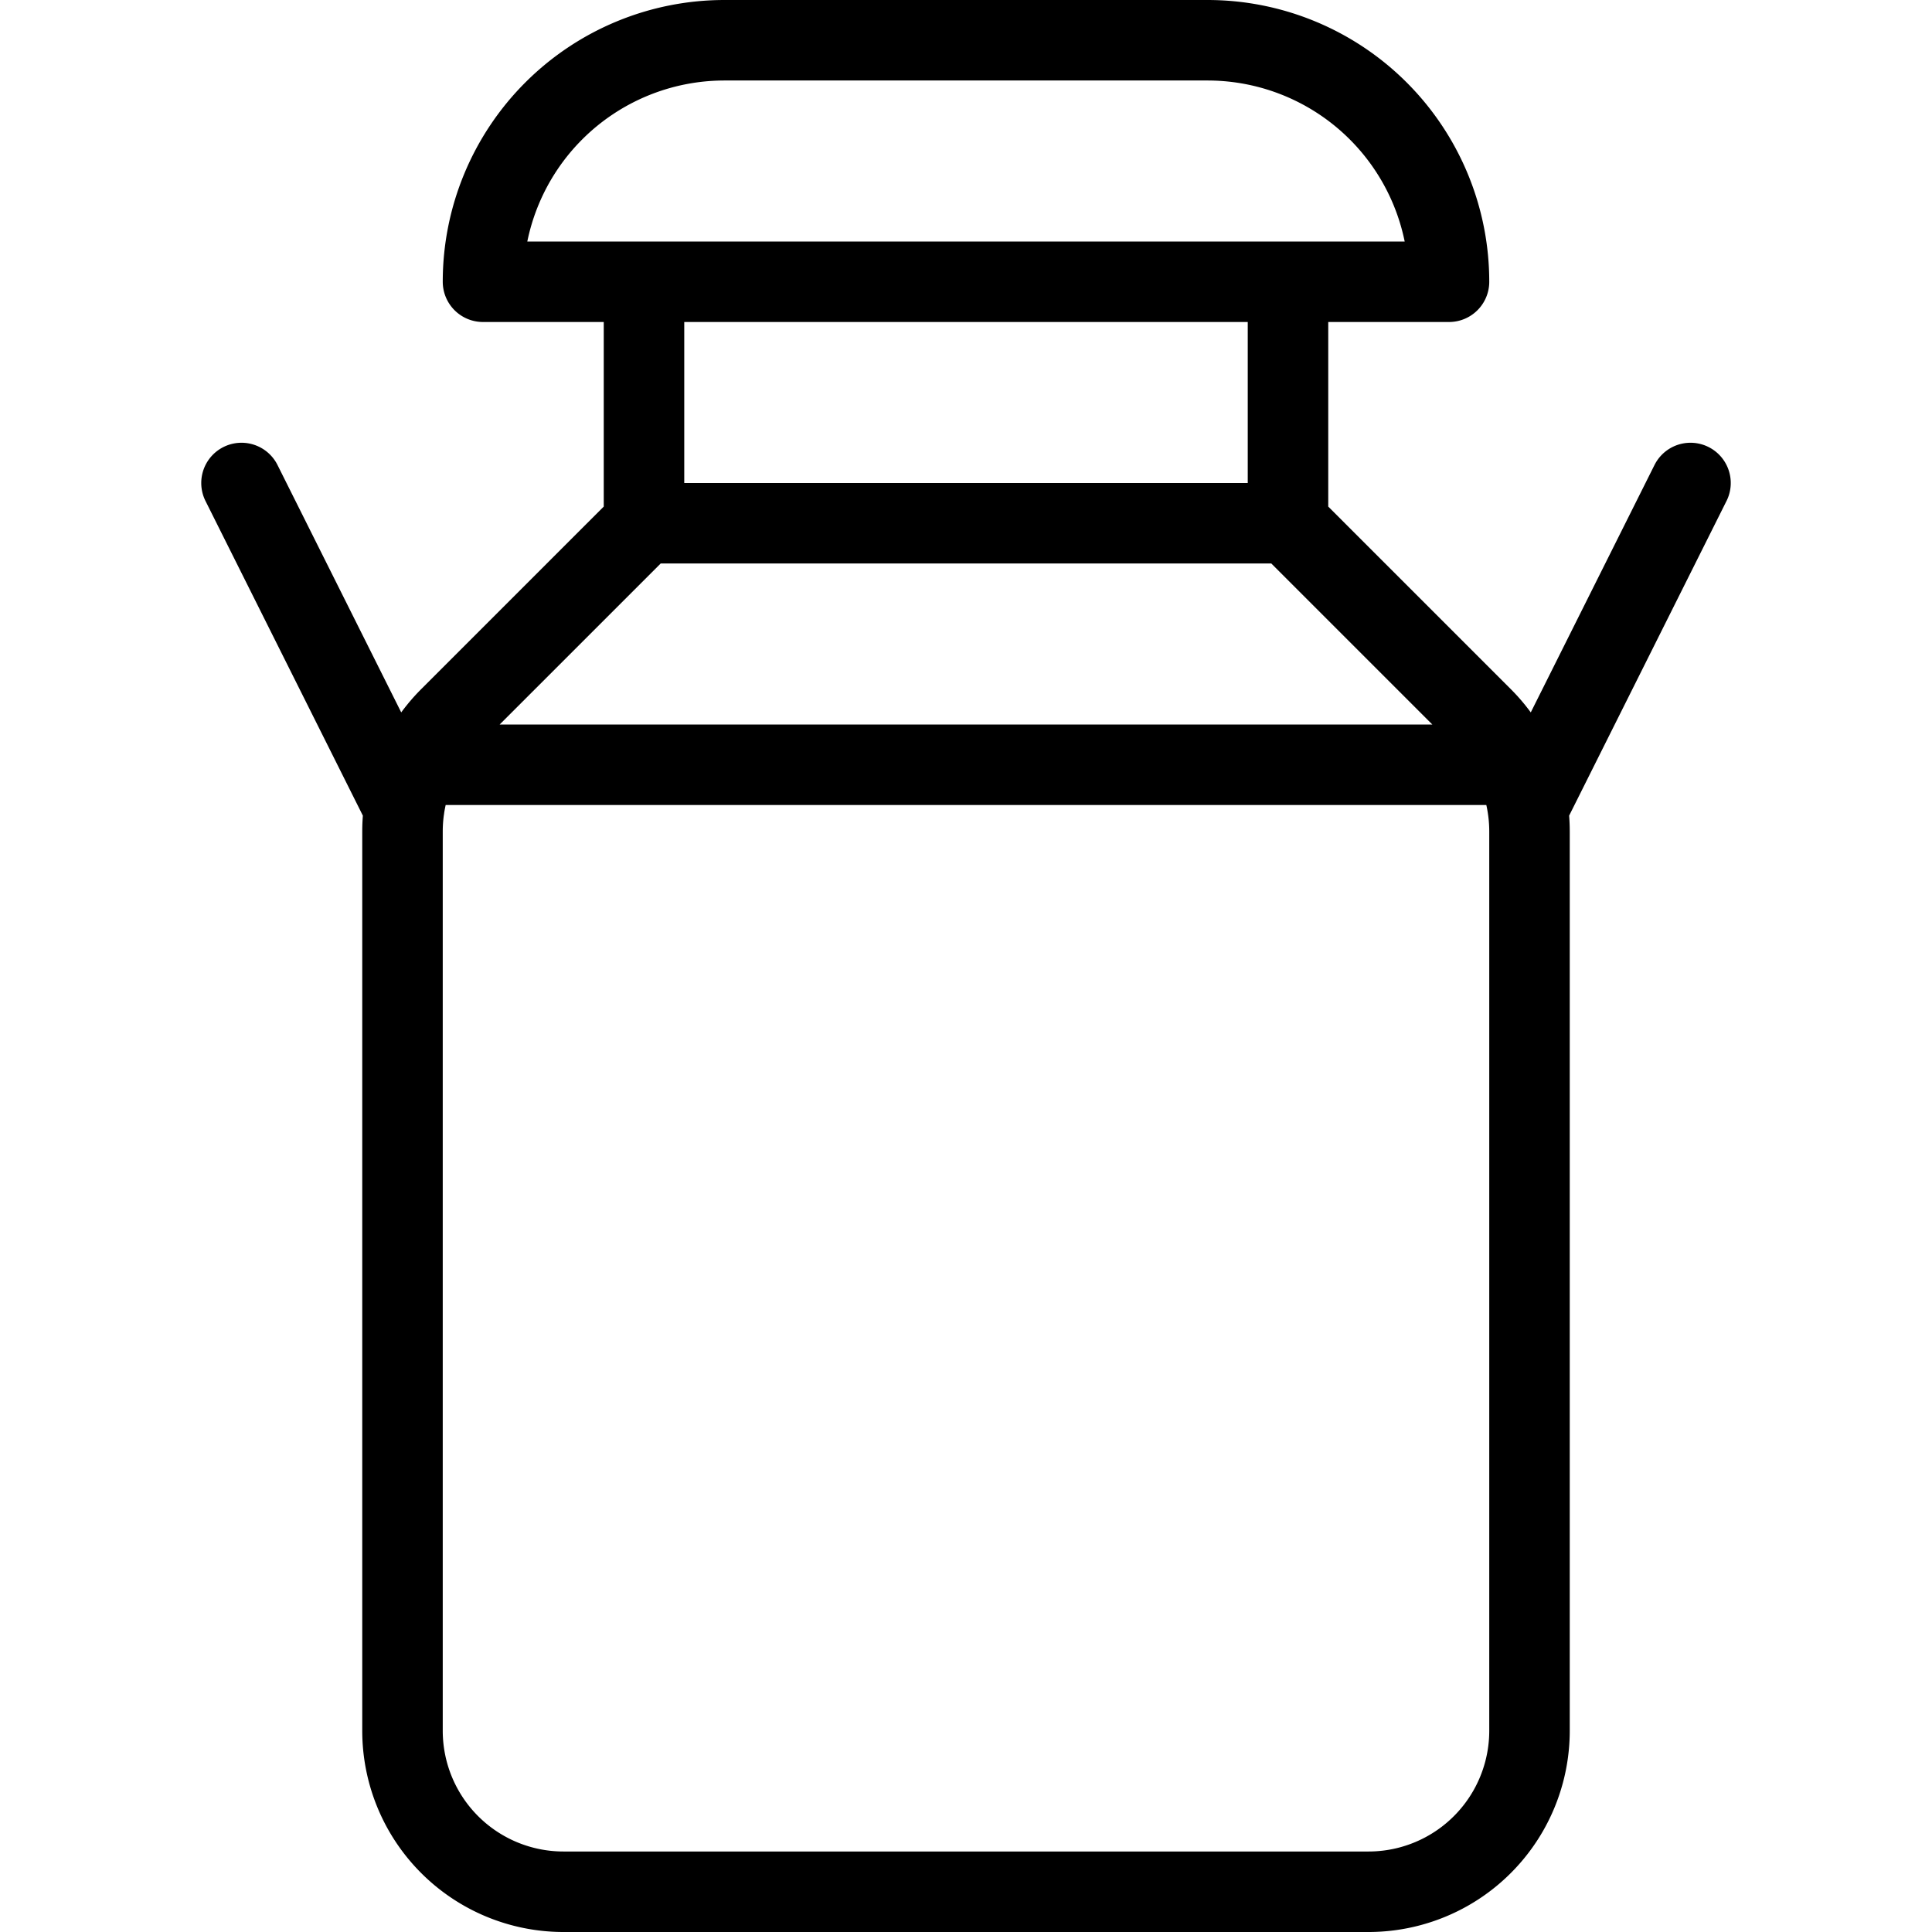
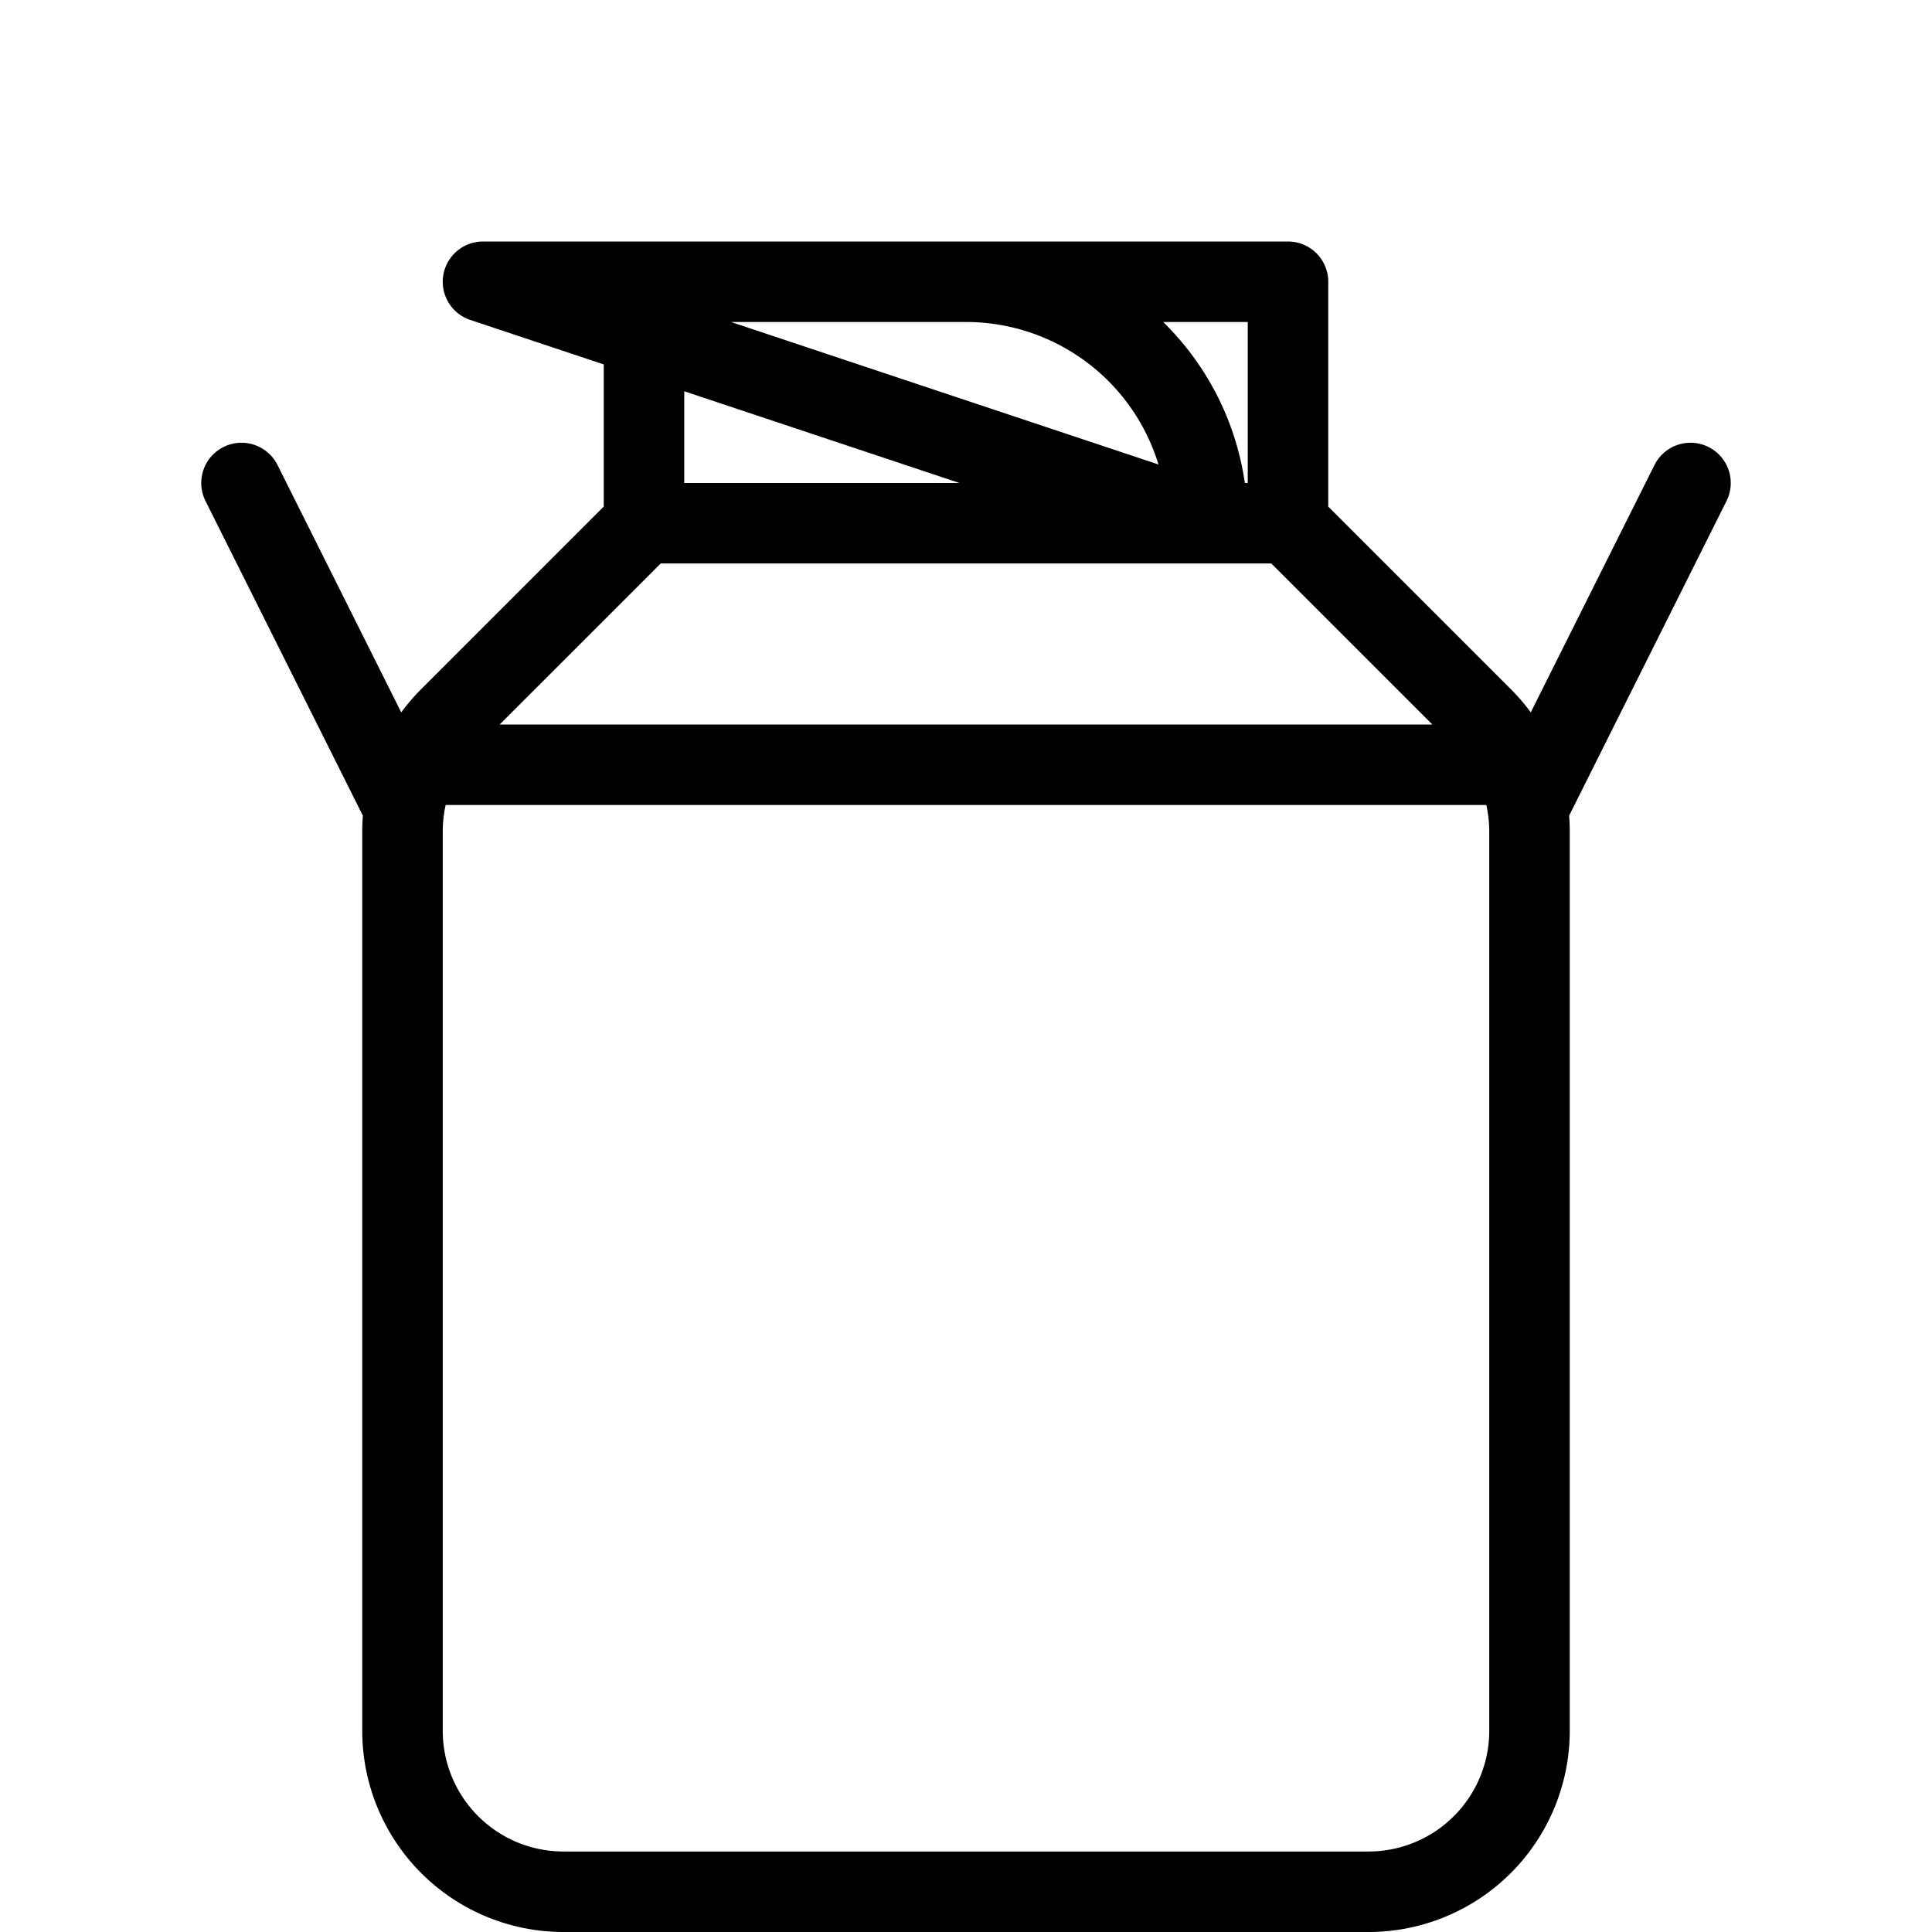
<svg xmlns="http://www.w3.org/2000/svg" viewBox="0 0 24 24" stroke="black">
-   <path d="M19 21.5a2 2 0 0 1-2 2H7a2 2 0 0 1-2-2V10.328a2 2 0 0 1 .586-1.414L8 6.5h8l2.414 2.414A2 2 0 0 1 19 10.328ZM8 3.5h8v3H8zm-2.818 6h13.636M6 3.5a3 3 0 0 1 3-3h6a3 3 0 0 1 3 3Zm-.979 6.541L3 6m15.979 4.041L21 6" fill="none" stroke-linecap="round" stroke-linejoin="round" />
+   <path d="M19 21.5a2 2 0 0 1-2 2H7a2 2 0 0 1-2-2V10.328a2 2 0 0 1 .586-1.414L8 6.5h8l2.414 2.414A2 2 0 0 1 19 10.328ZM8 3.5h8v3H8zm-2.818 6h13.636M6 3.5h6a3 3 0 0 1 3 3Zm-.979 6.541L3 6m15.979 4.041L21 6" fill="none" stroke-linecap="round" stroke-linejoin="round" />
</svg>